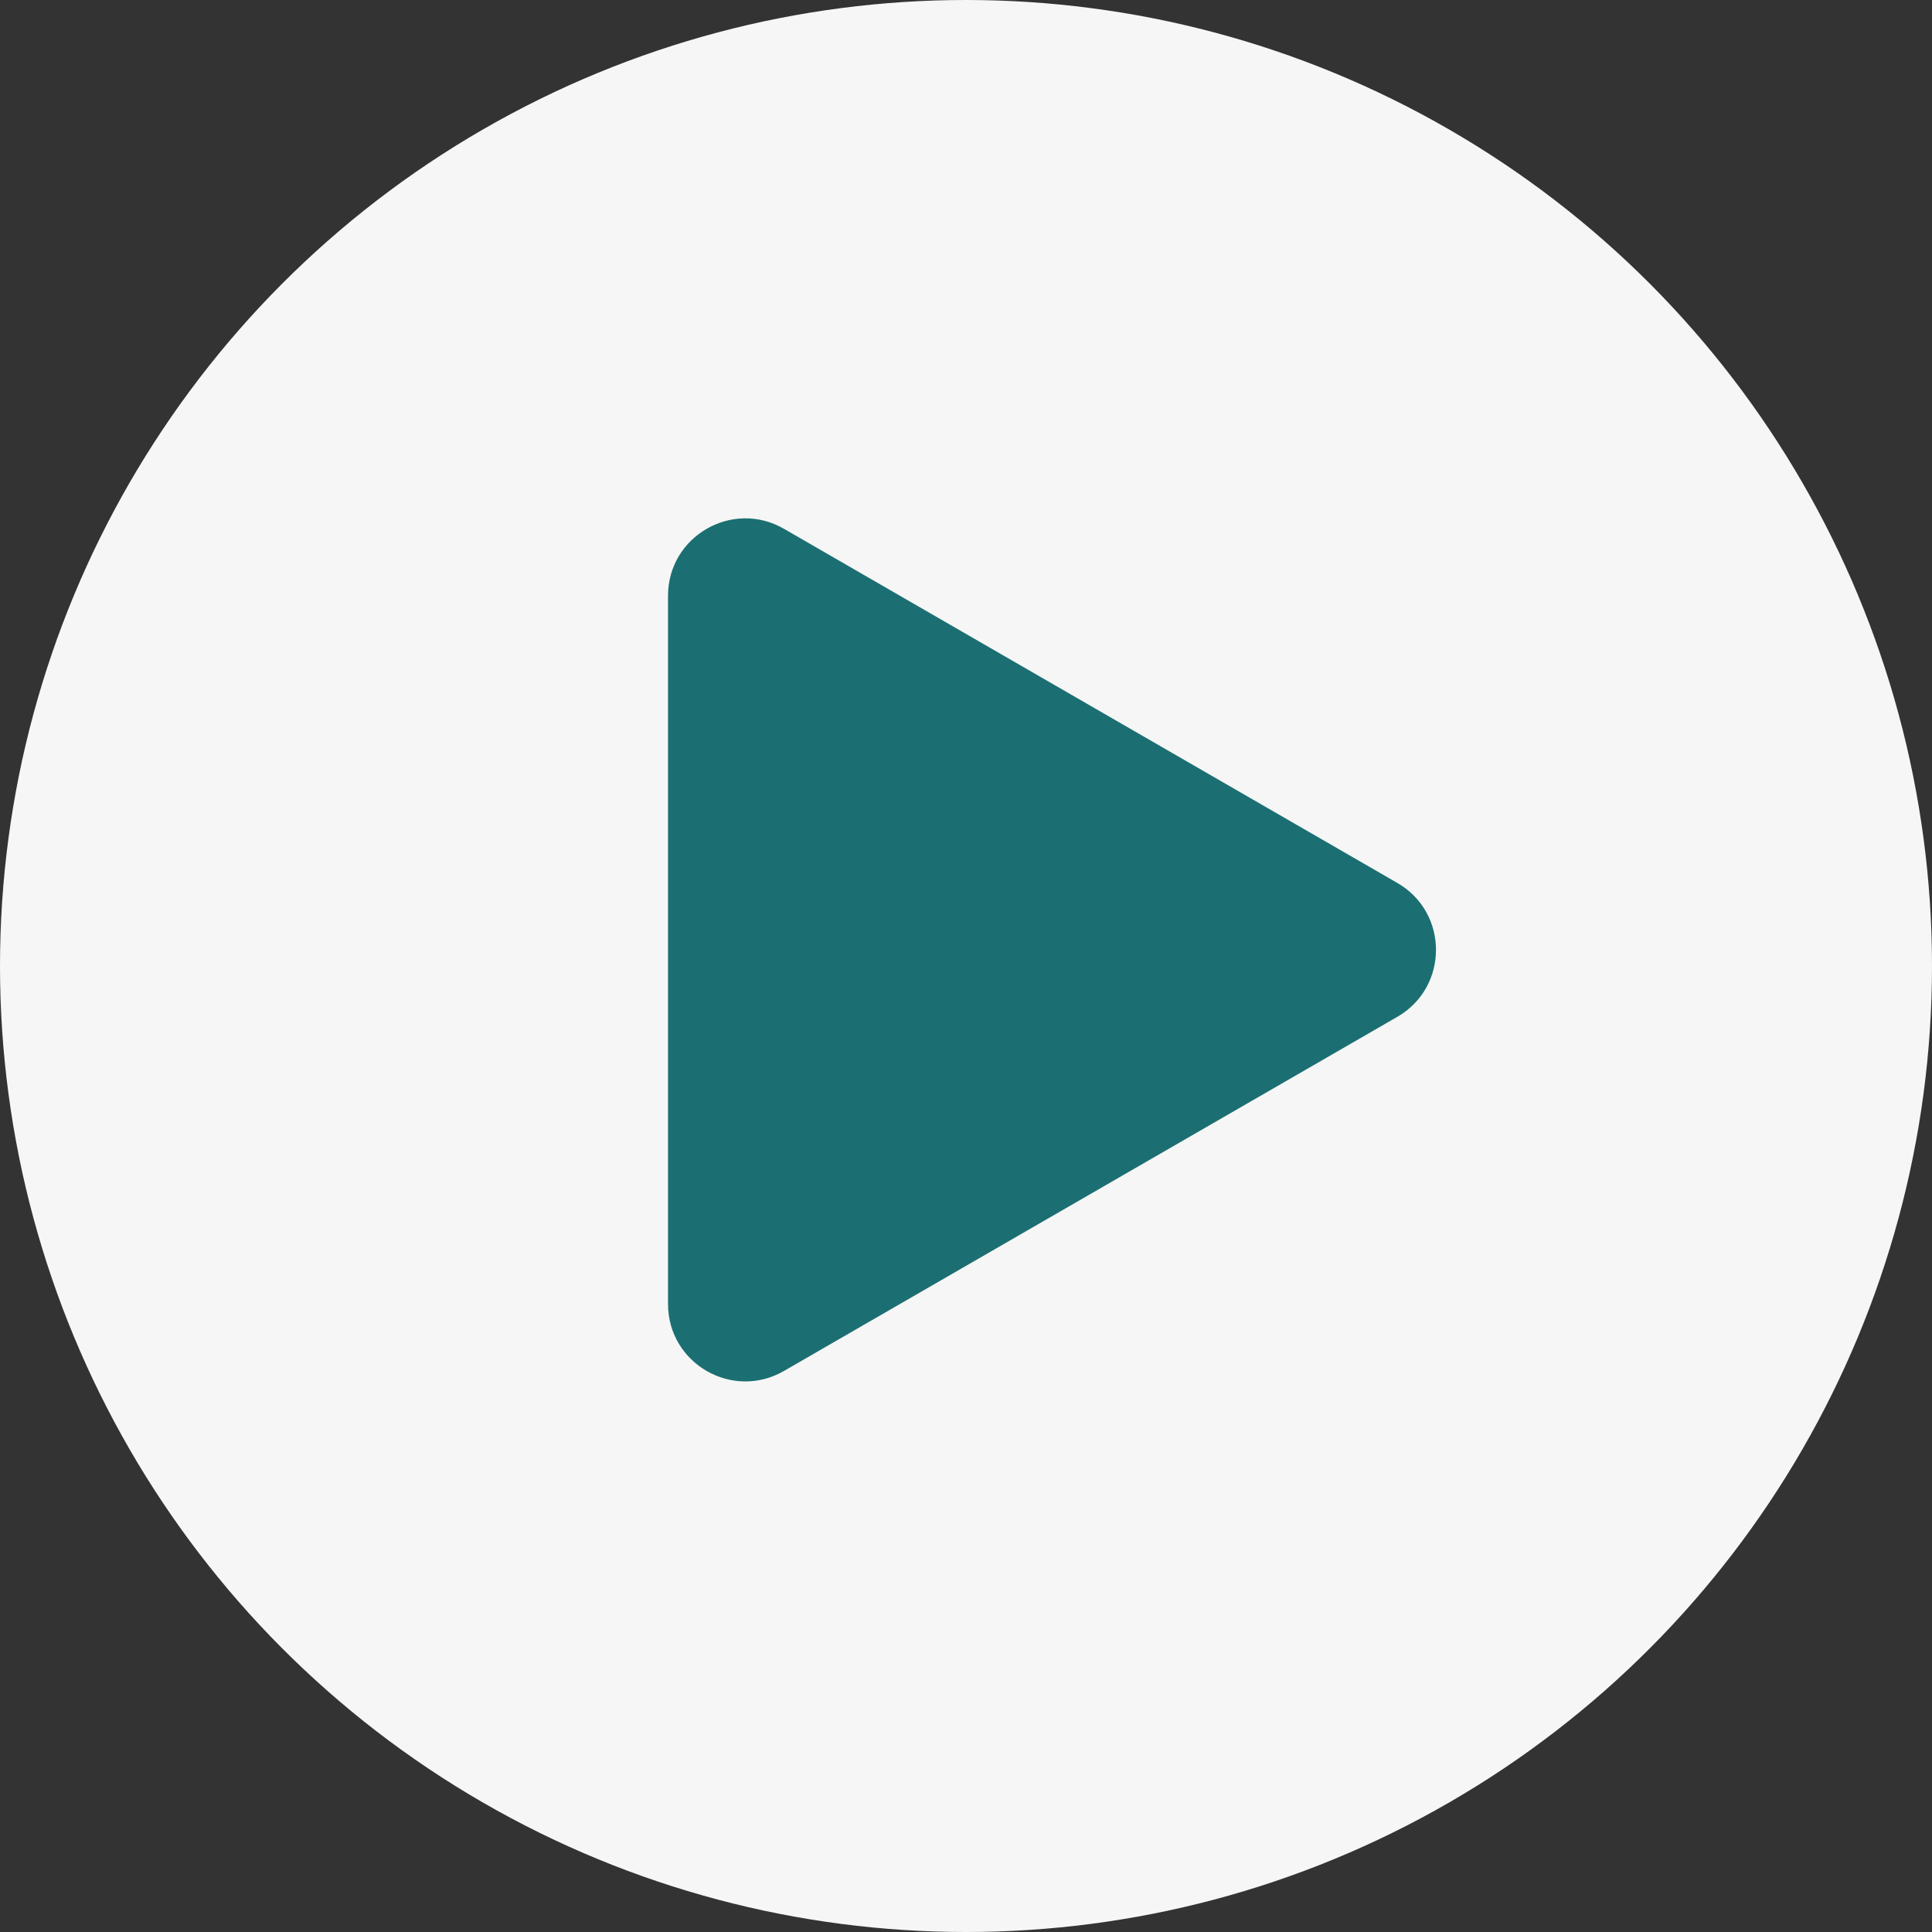
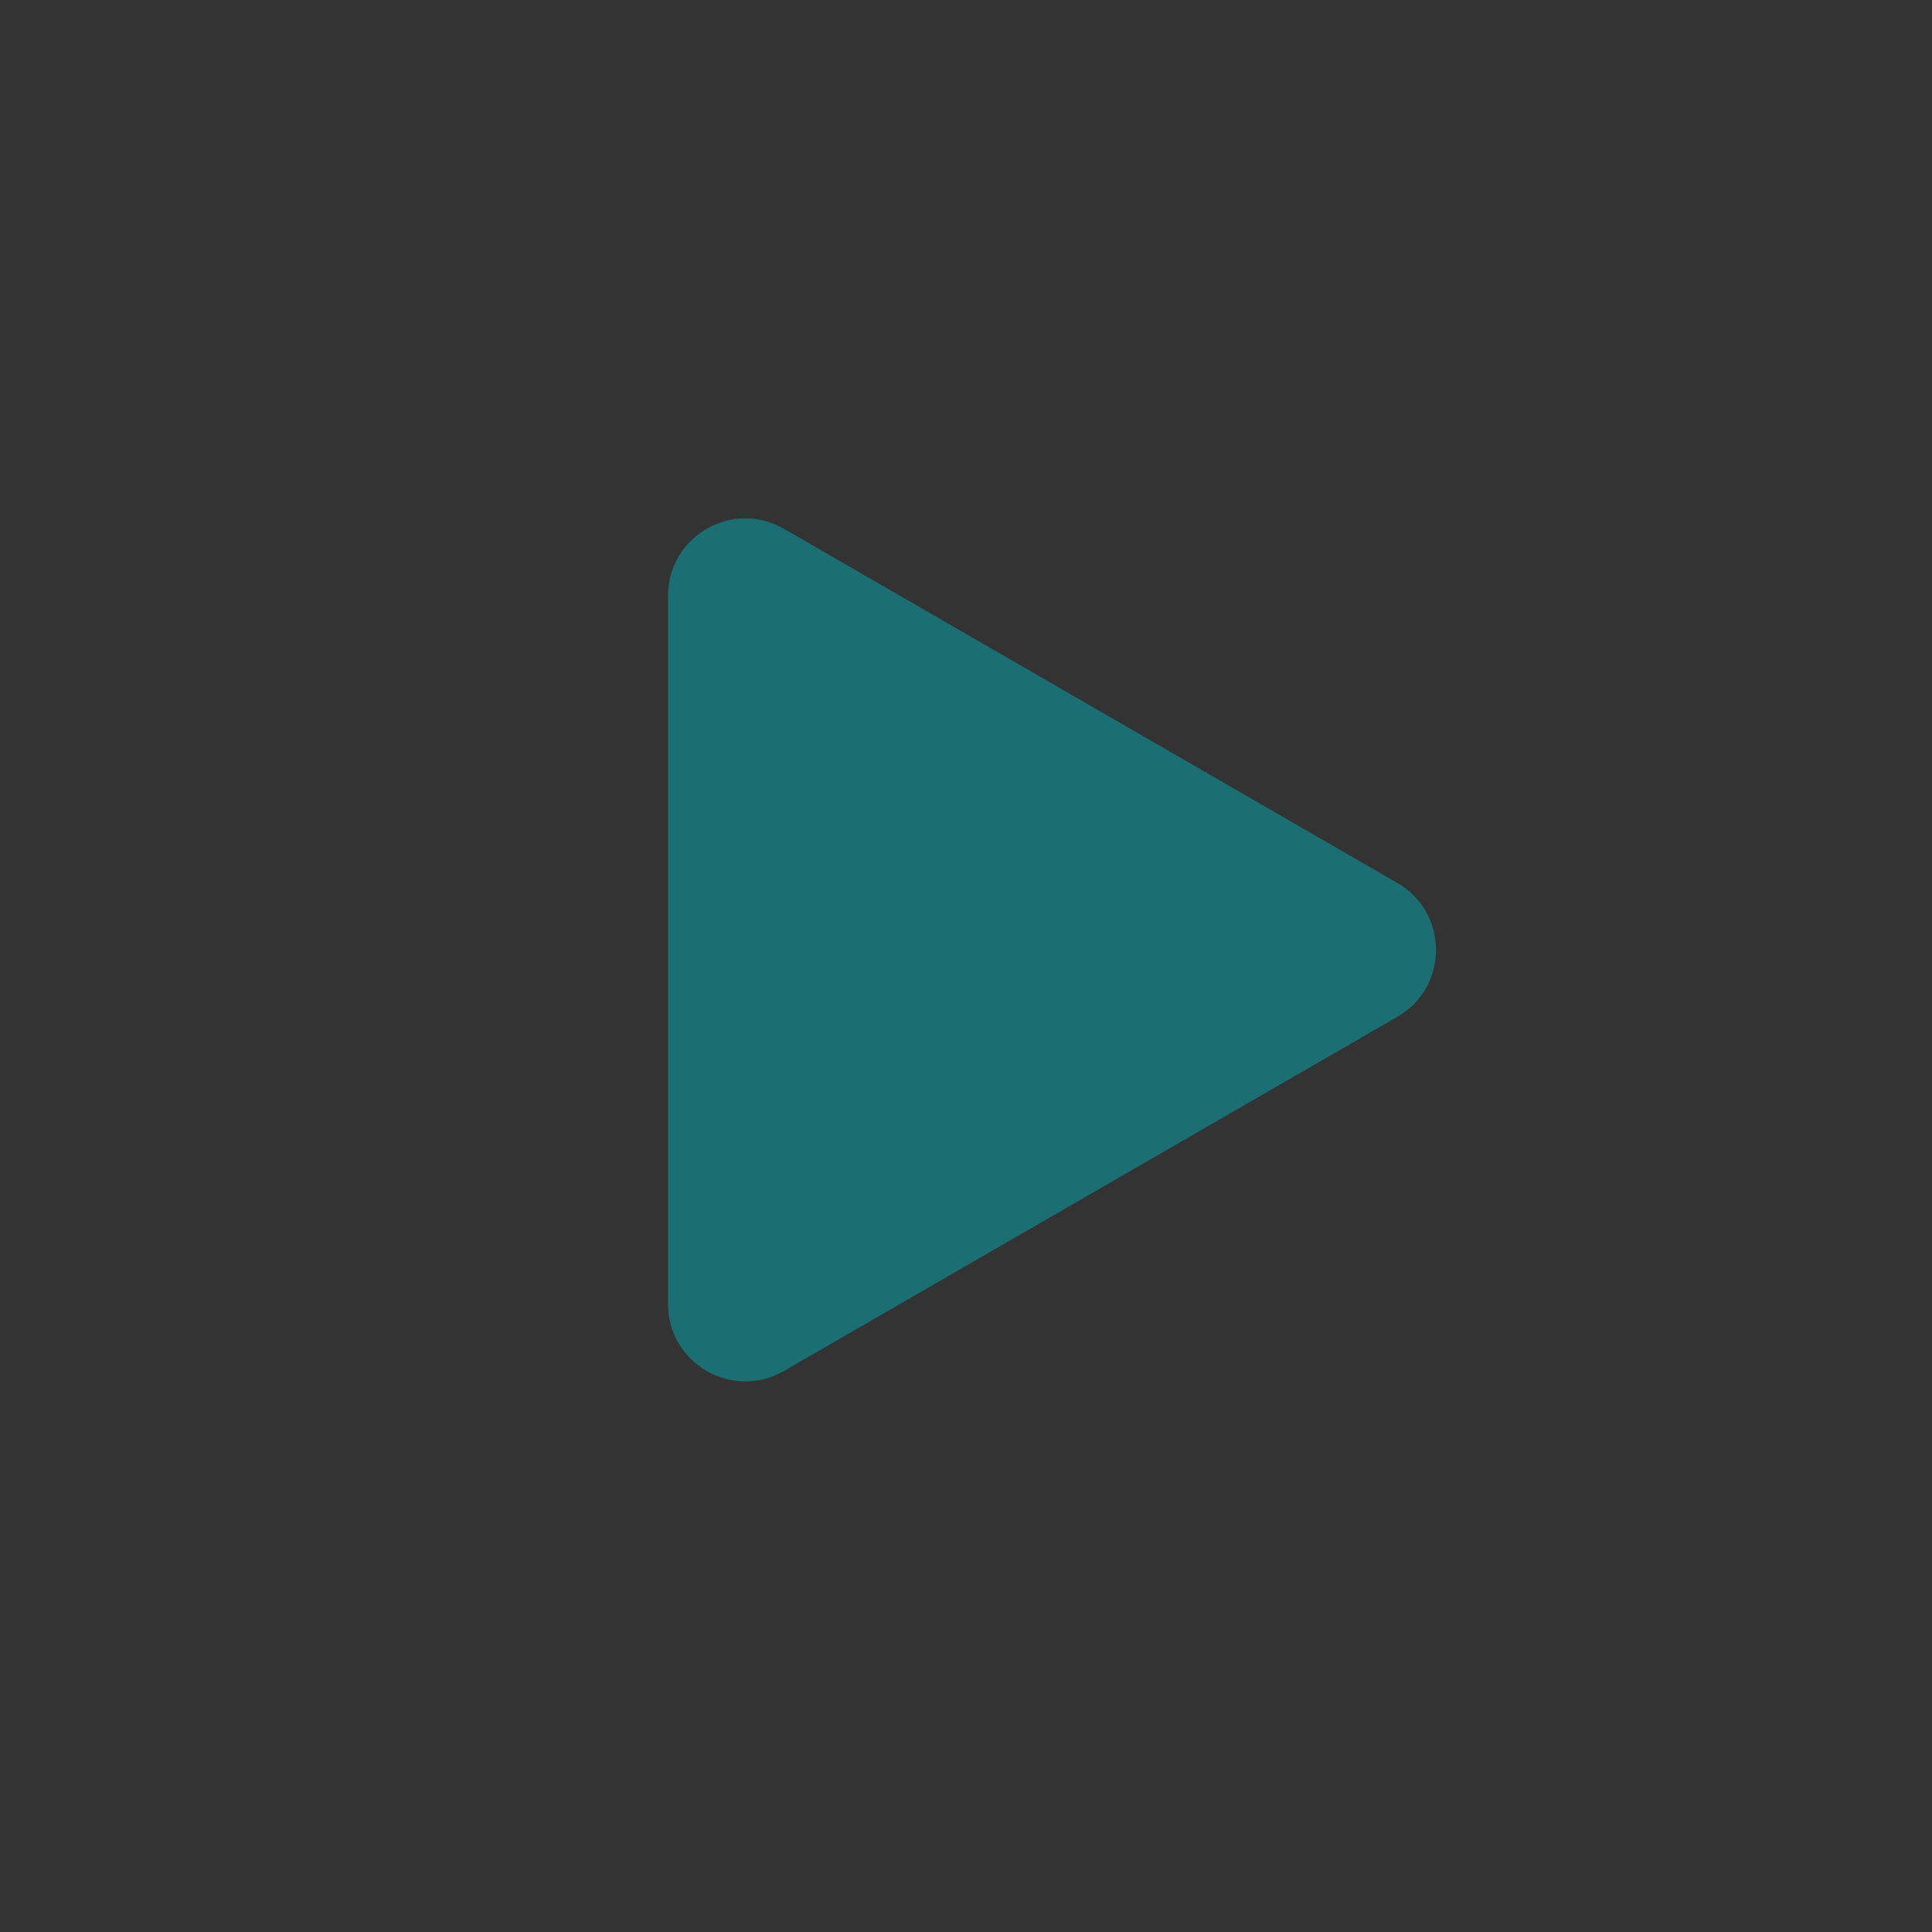
<svg xmlns="http://www.w3.org/2000/svg" width="60" height="60" viewBox="0 0 60 60" fill="none">
  <rect x="0" y="0" width="60" height="60" fill="#333333" stroke="none" />
-   <circle cx="30" cy="30" r="30" fill="#F6F6F6" />
  <path d="M43.396 27.421C44.996 28.345 44.996 30.654 43.396 31.578L24.346 42.577C22.746 43.5 20.746 42.346 20.746 40.498L20.746 18.501C20.746 16.654 22.746 15.499 24.346 16.422L43.396 27.421Z" fill="#1B6F72" />
</svg>